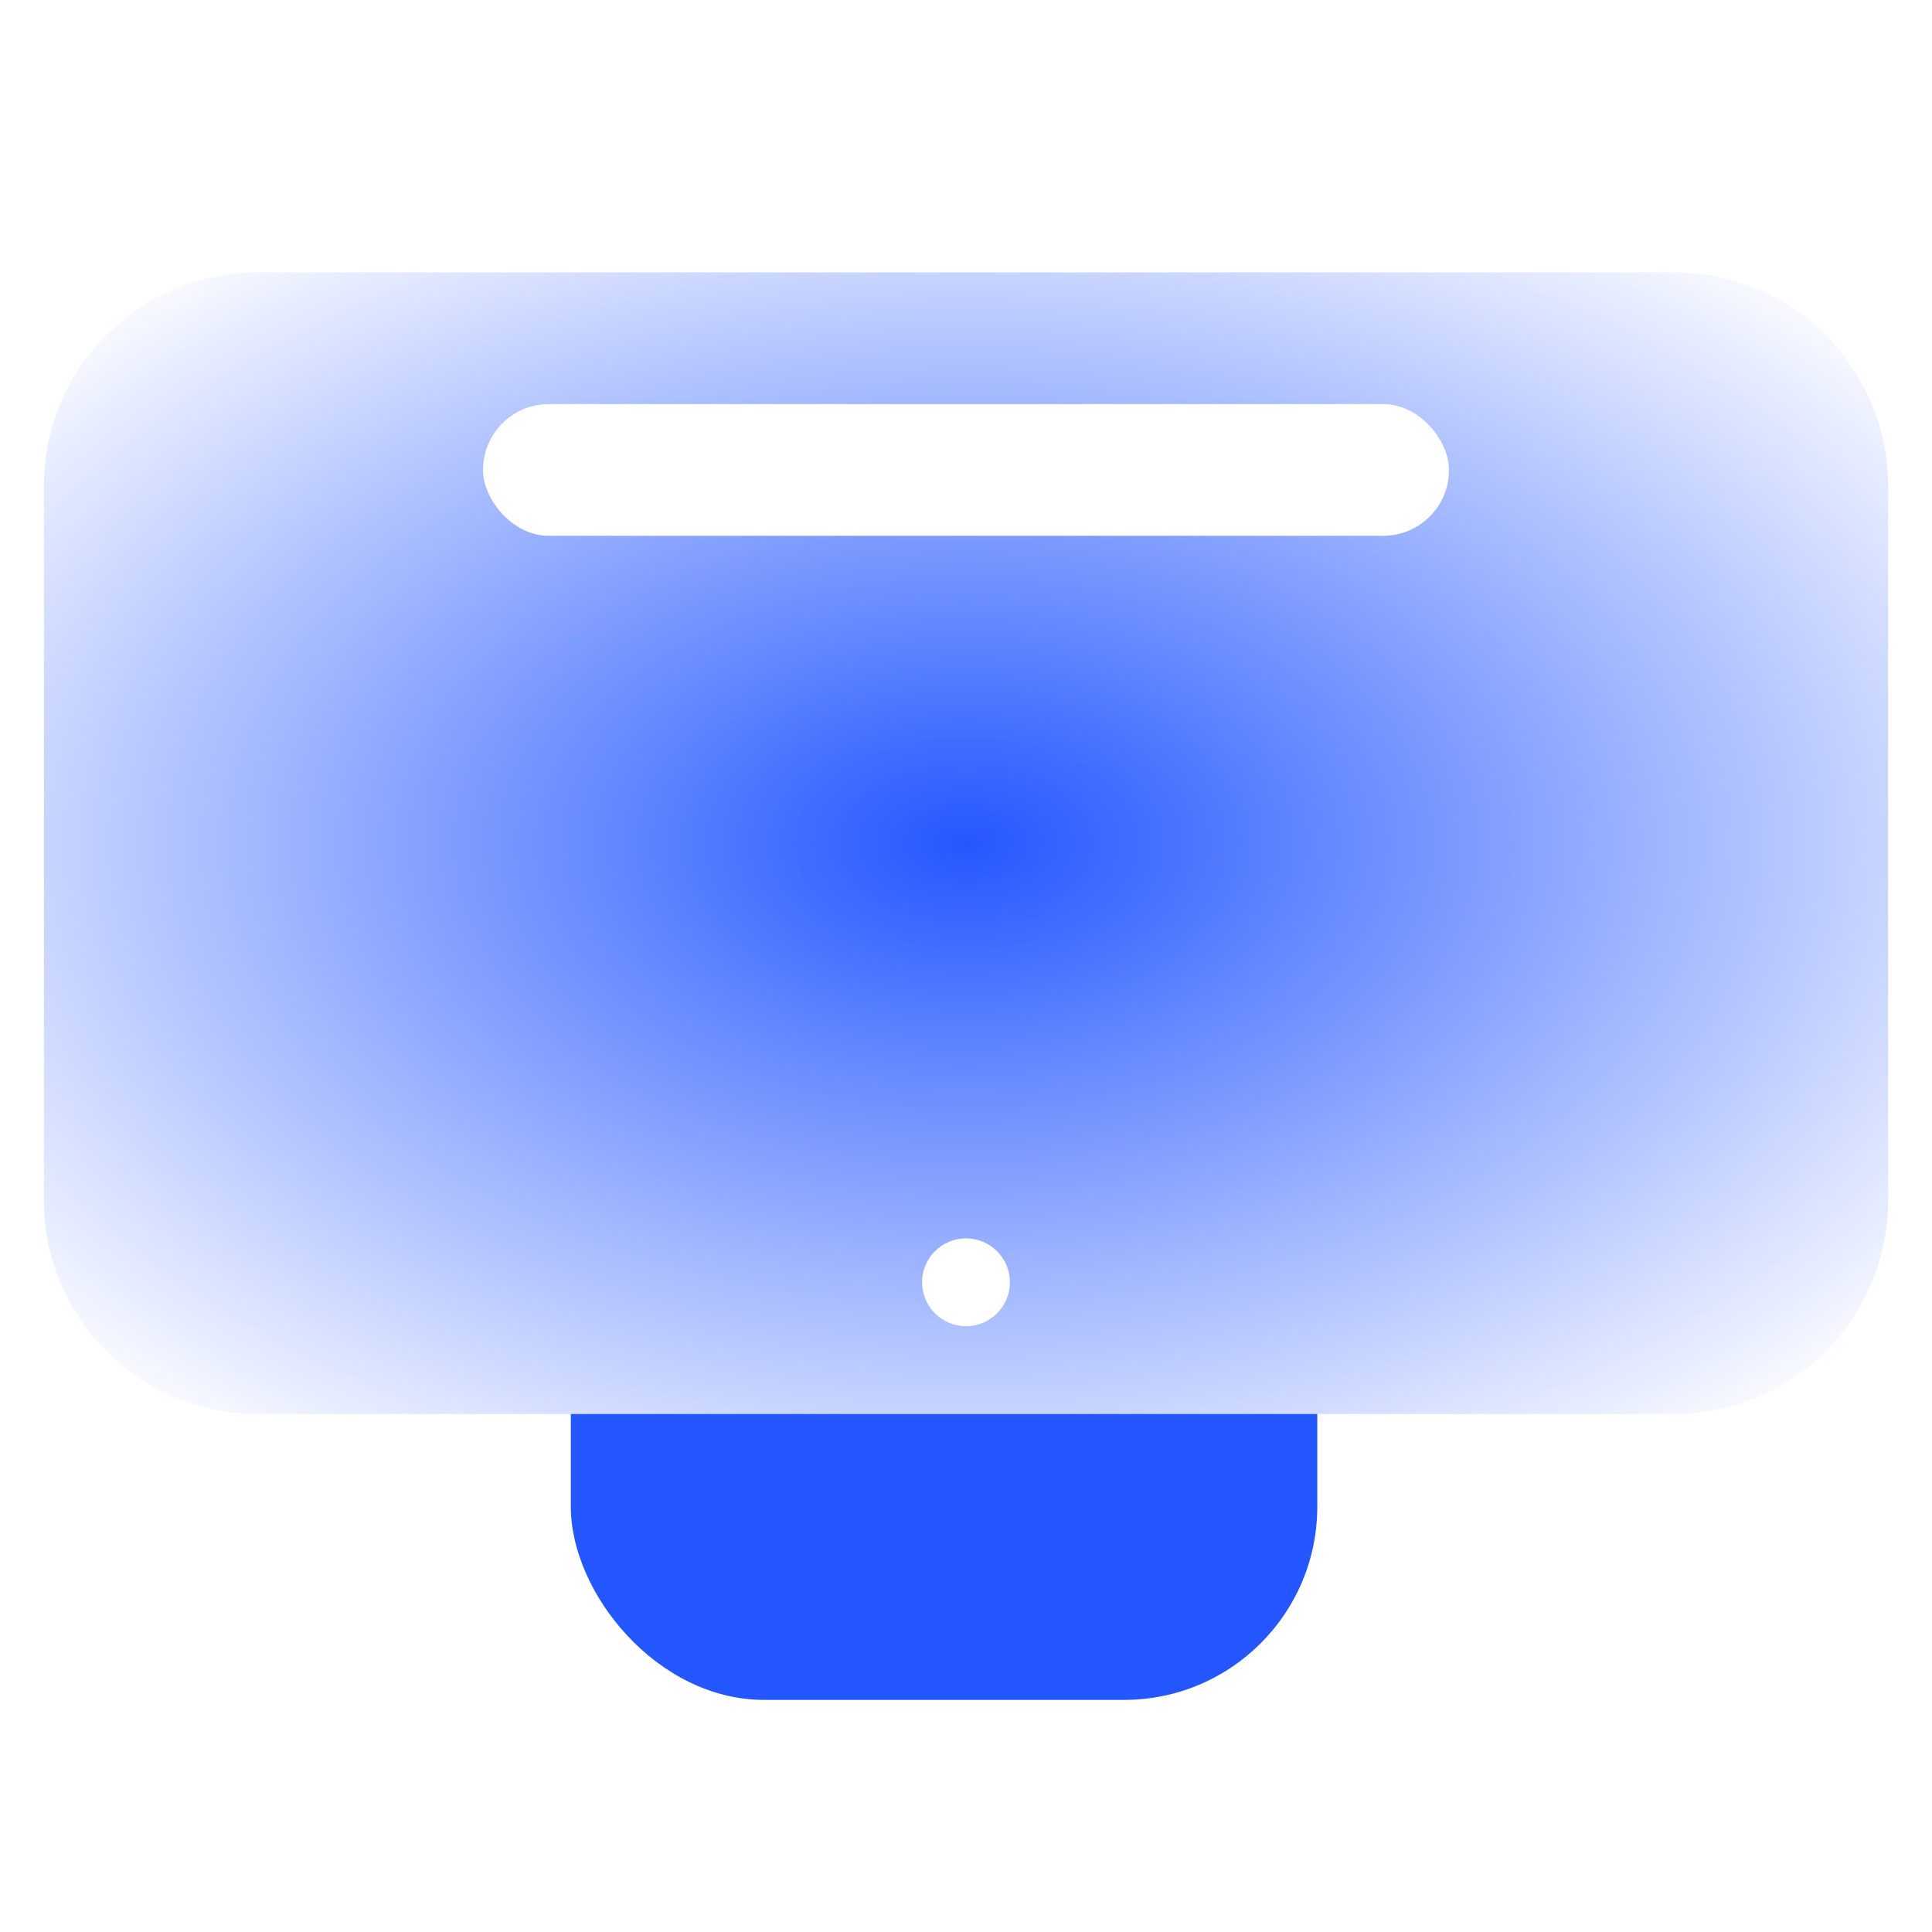
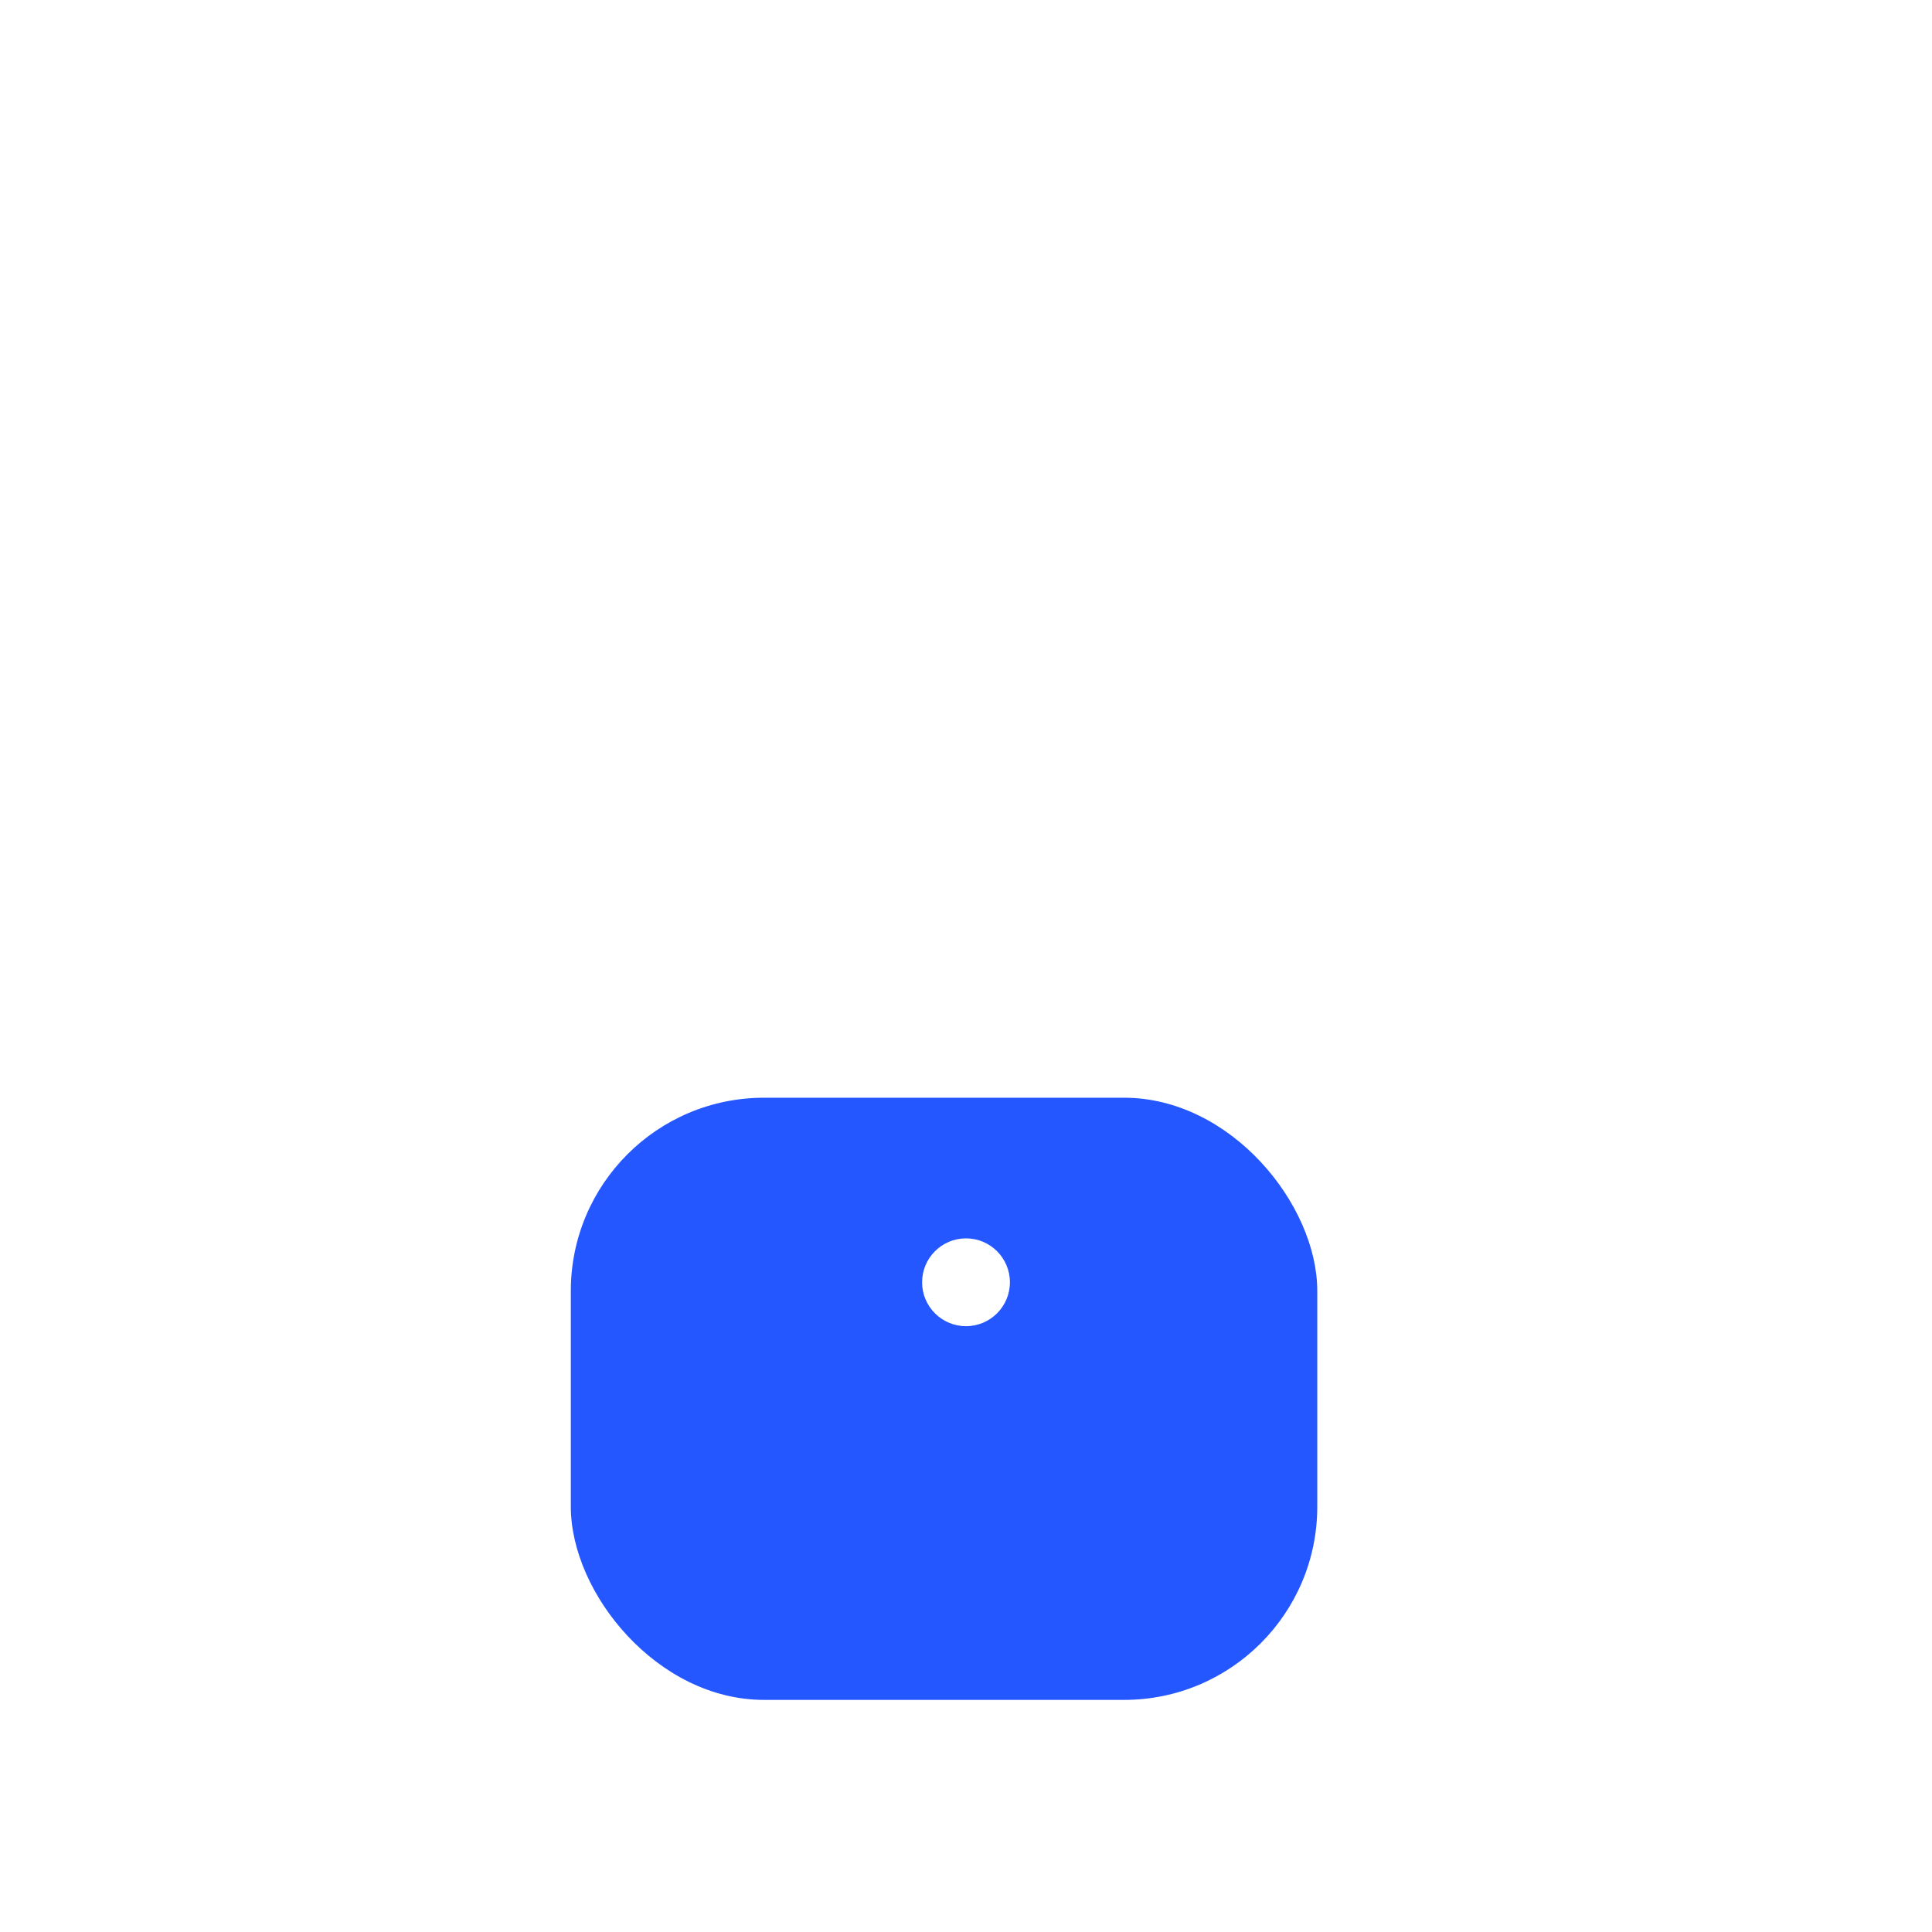
<svg xmlns="http://www.w3.org/2000/svg" width="44" height="44" viewBox="0 0 44 44" fill="none">
  <rect x="13" y="25" width="17" height="13.714" rx="4.4" fill="#2457FF" />
  <g filter="url(#filter0_i_238_2894)">
-     <path d="M1 10.864C1 8.178 3.178 6 5.864 6H38.136C40.822 6 43 8.178 43 10.864V27.136C43 29.822 40.822 32 38.136 32H5.864C3.178 32 1 29.822 1 27.136V10.864Z" fill="url(#paint0_radial_238_2894)" />
    <circle cx="22" cy="29" r="1" fill="white" />
-     <rect x="11" y="9" width="22" height="3" rx="1.5" fill="white" />
  </g>
  <defs>
    <filter id="filter0_i_238_2894" x="-3.054" y="1.946" width="50.107" height="34.107" filterUnits="userSpaceOnUse" color-interpolation-filters="sRGB">
      <feFlood flood-opacity="0" result="BackgroundImageFix" />
      <feBlend mode="normal" in="SourceGraphic" in2="BackgroundImageFix" result="shape" />
      <feColorMatrix in="SourceAlpha" type="matrix" values="0 0 0 0 0 0 0 0 0 0 0 0 0 0 0 0 0 0 127 0" result="hardAlpha" />
      <feOffset dy="0.203" />
      <feGaussianBlur stdDeviation="1.013" />
      <feComposite in2="hardAlpha" operator="arithmetic" k2="-1" k3="1" />
      <feColorMatrix type="matrix" values="0 0 0 0 1 0 0 0 0 1 0 0 0 0 1 0 0 0 0.8 0" />
      <feBlend mode="normal" in2="shape" result="effect1_innerShadow_238_2894" />
    </filter>
    <radialGradient id="paint0_radial_238_2894" cx="0" cy="0" r="1" gradientUnits="userSpaceOnUse" gradientTransform="translate(22 19) rotate(90) scale(17.5 28.214)">
      <stop stop-color="#2457FF" />
      <stop offset="1" stop-color="white" />
    </radialGradient>
  </defs>
</svg>